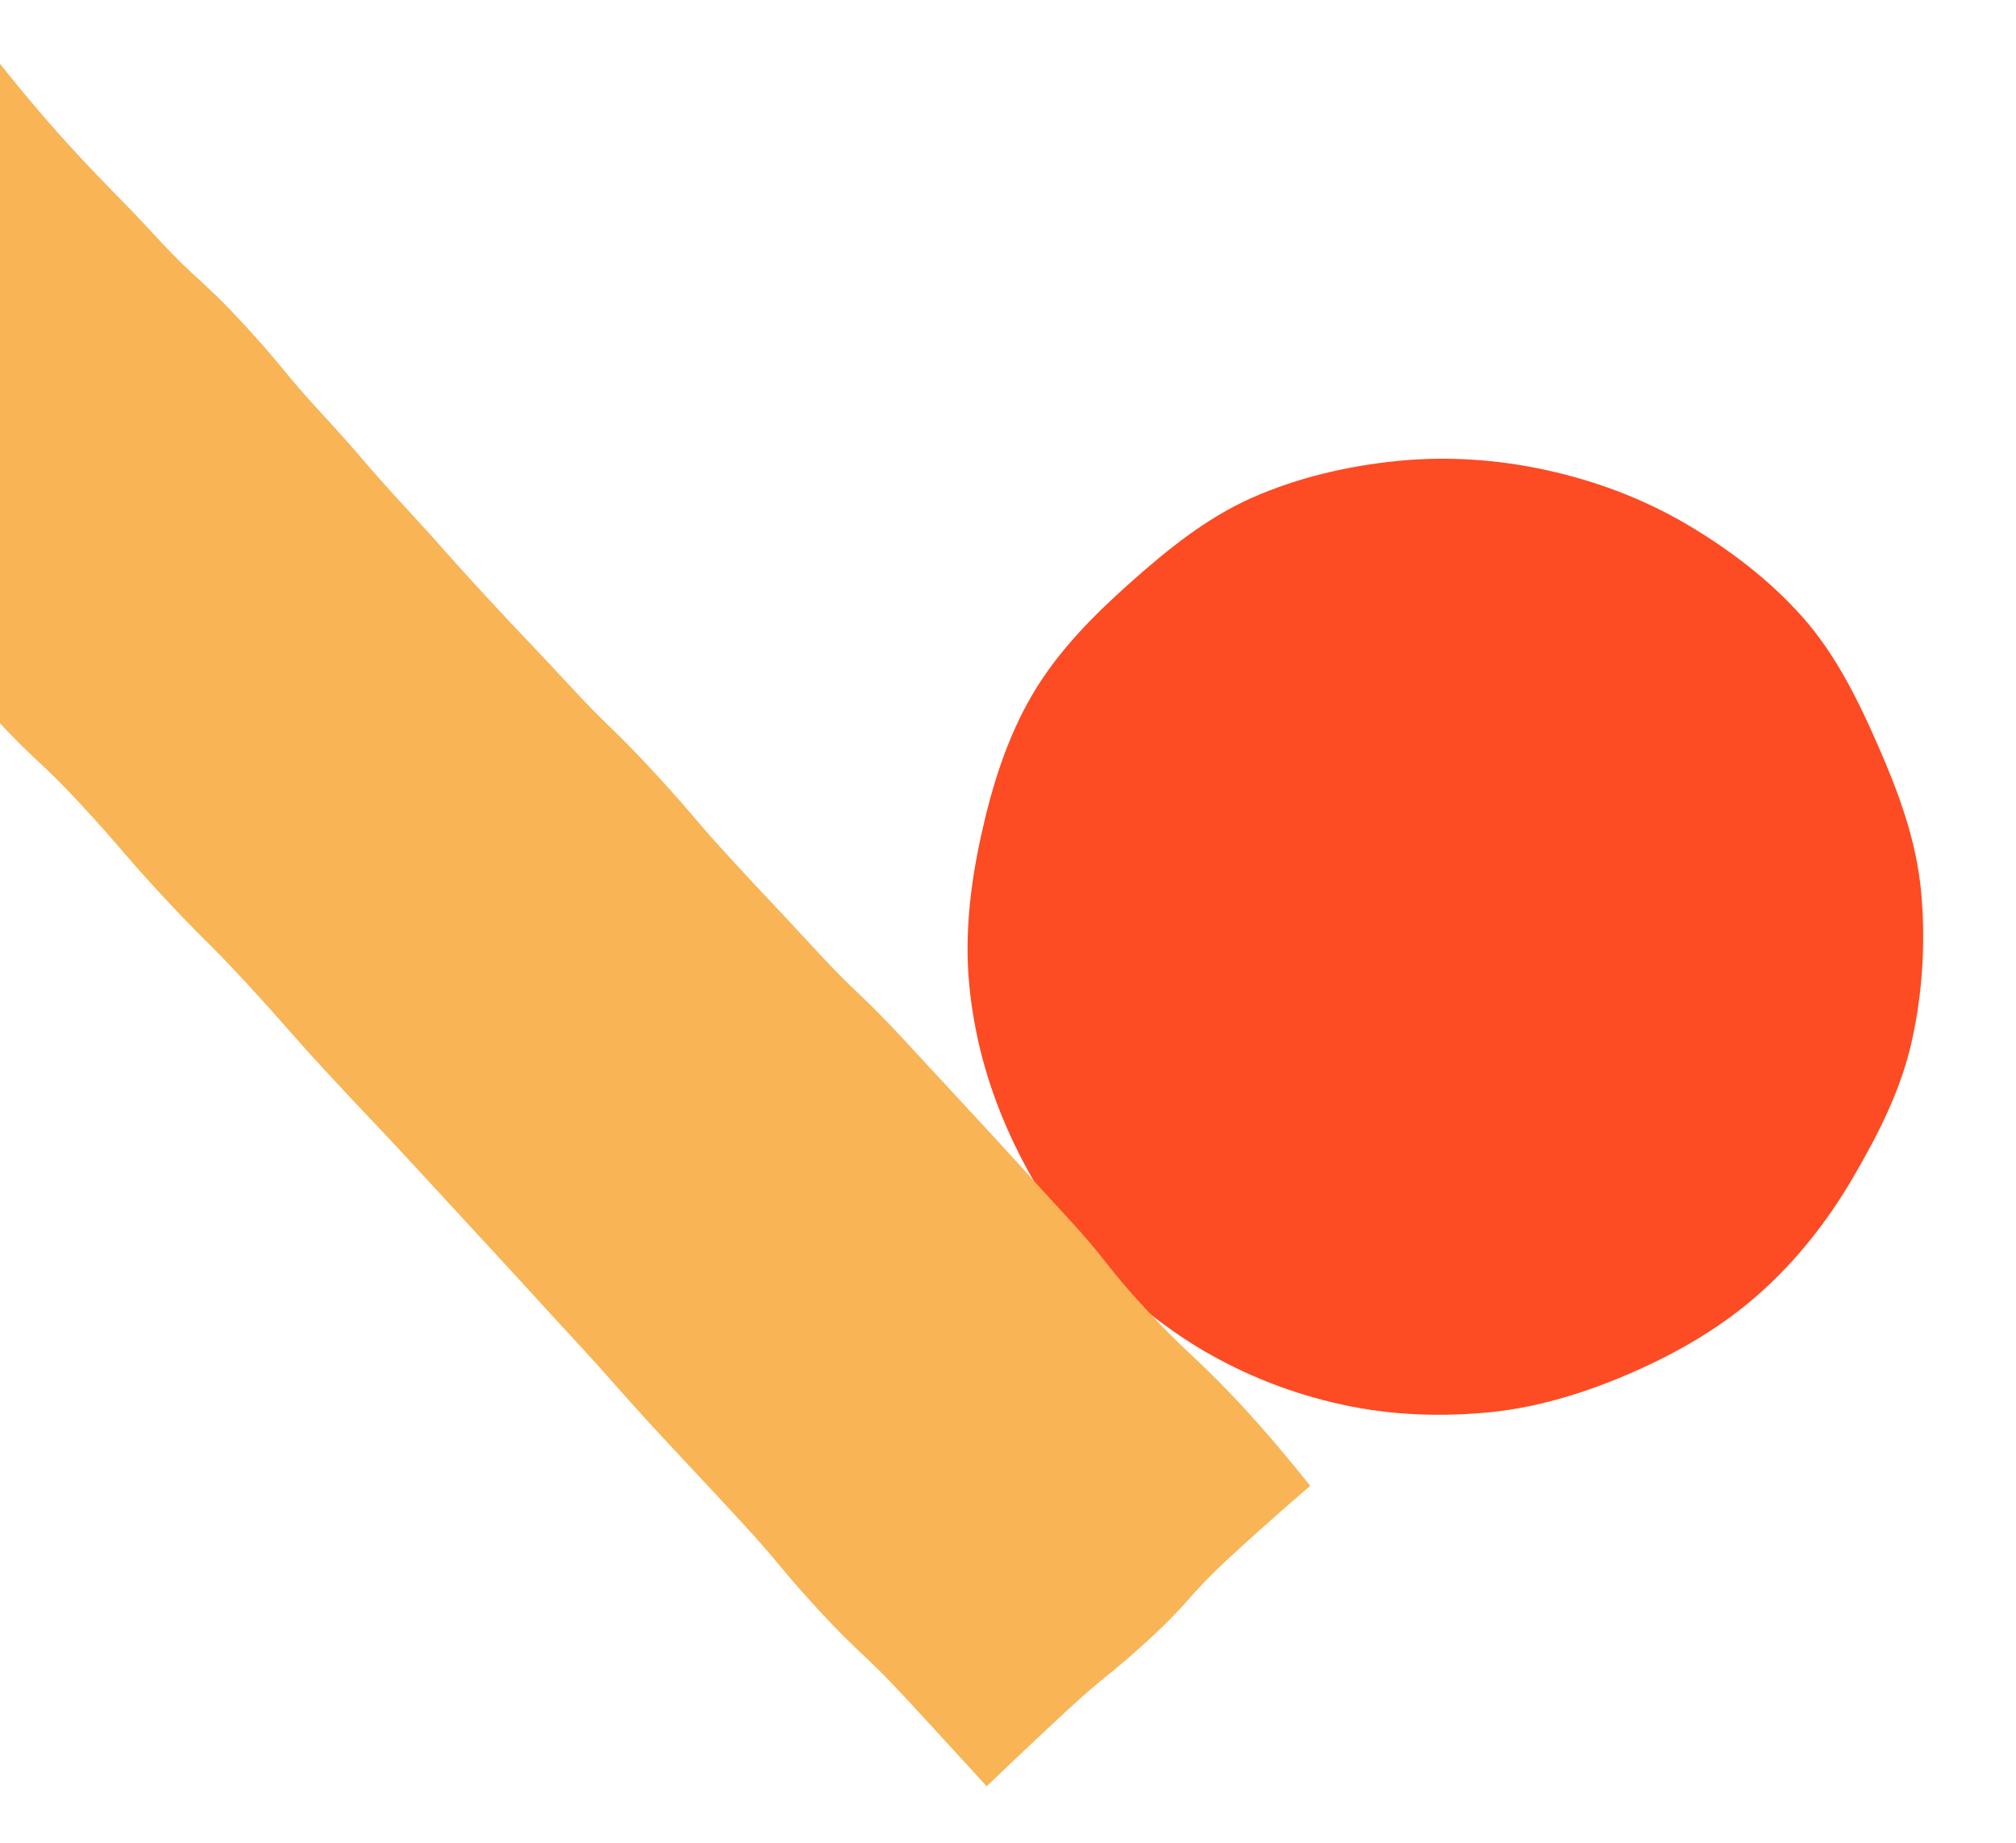
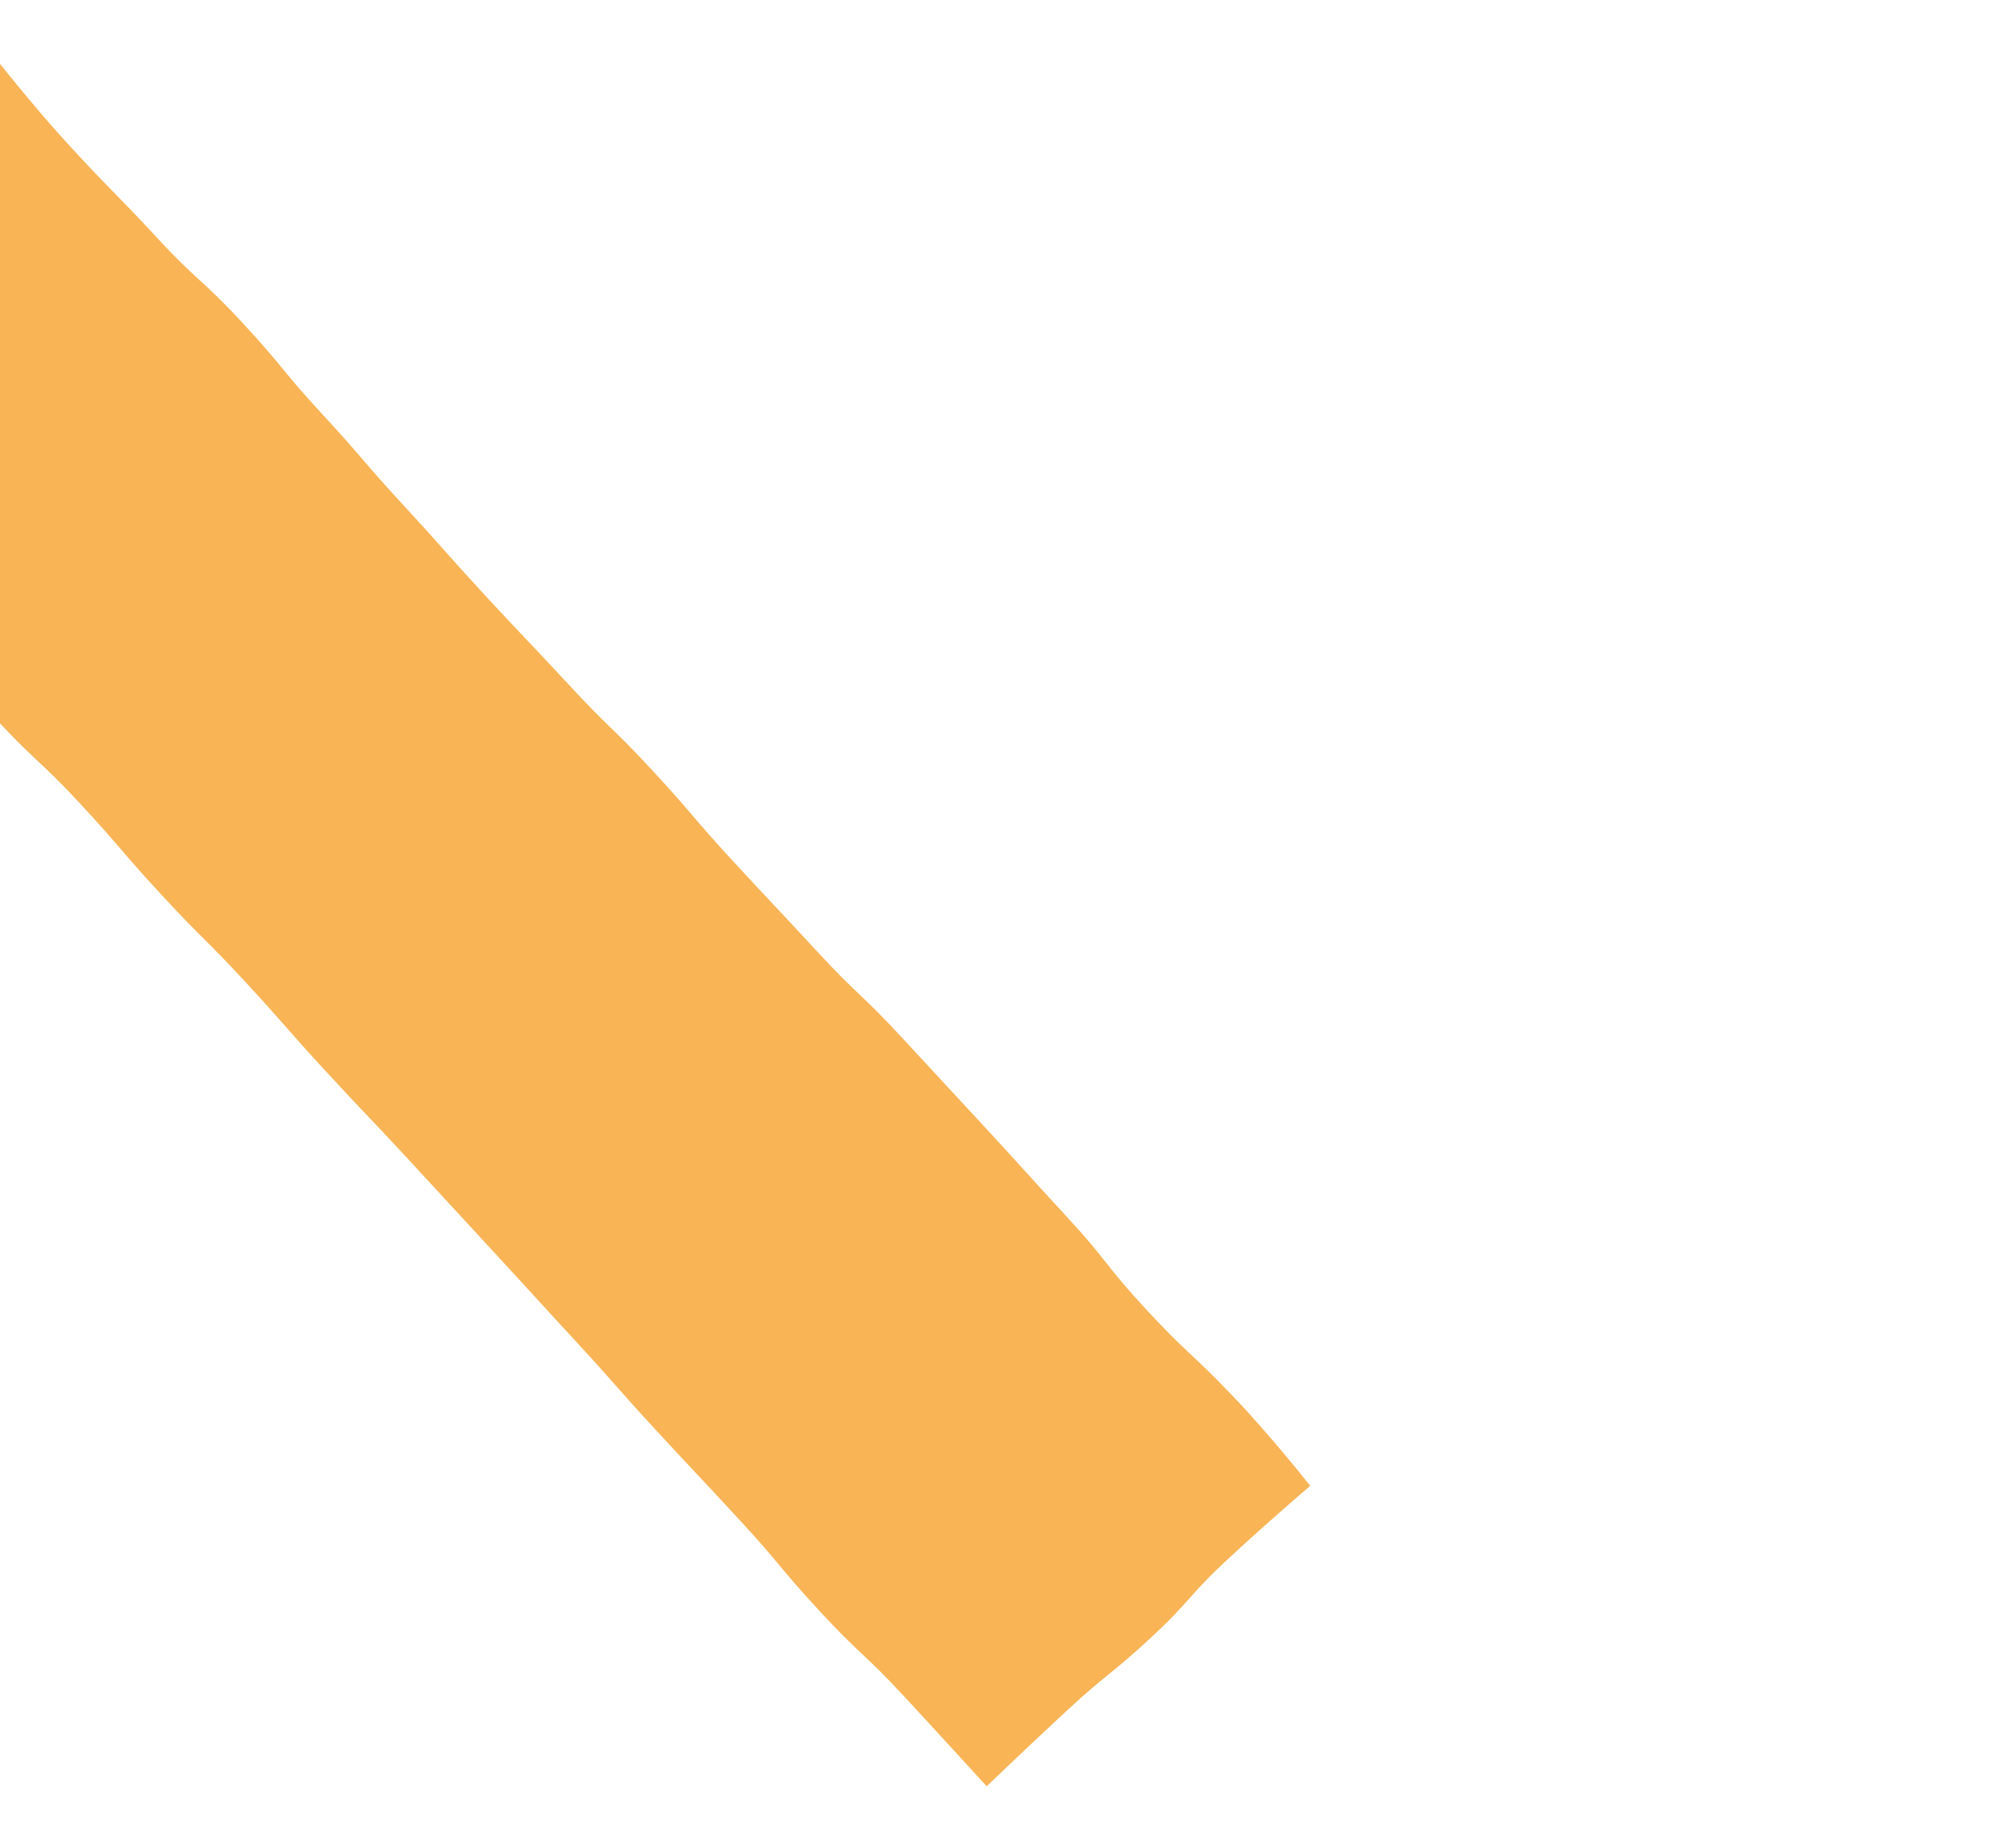
<svg xmlns="http://www.w3.org/2000/svg" width="653" height="597" viewBox="0 0 653 597" fill="none">
-   <path d="M500.97 152.325C484.73 148.766 468.424 147.772 452.718 149.332C436.442 150.953 420.374 154.733 405.699 161.194C390.886 167.718 378.111 178.075 366.016 188.86C354.038 199.531 342.505 211.139 334.233 225.309C326.254 238.985 321.322 254.571 317.75 270.874C314.177 287.177 312.425 303.366 313.954 319.125C315.543 335.456 319.657 350.57 326.075 365.273C332.552 380.128 341.16 394.083 351.887 406.203C362.501 418.206 375.712 429.302 389.819 437.581C403.433 445.566 418.393 451.5 434.633 455.059C450.872 458.617 467.094 459.081 482.8 457.521C498.505 455.961 514.41 450.949 529.085 444.488C543.898 437.964 557.826 429.833 569.936 419.05C581.913 408.379 591.937 395.68 600.21 381.509C608.188 367.834 615.76 353.261 619.333 336.958C622.905 320.655 623.737 304.078 622.208 288.319C620.619 271.988 614.882 256.58 608.45 241.875C601.973 227.02 594.701 212.193 583.977 200.057C573.363 188.054 560.204 177.995 546.097 169.716C532.483 161.731 517.209 155.883 500.97 152.325Z" fill="#FD4B23" />
  <path d="M424.396 481.388C424.396 481.388 411.123 492.701 397.917 504.936C384.71 517.171 385.893 518.439 372.687 530.674C359.48 542.909 358.695 542.048 345.489 554.283C332.283 566.518 319.585 578.73 319.585 578.73C319.585 578.73 306.569 564.43 293.203 549.97C279.836 535.509 278.861 536.438 265.494 521.978C252.144 507.521 252.861 506.854 239.51 492.397C226.16 477.94 226.055 478.035 212.689 463.575C199.338 449.117 199.675 448.805 186.309 434.344C172.959 419.887 173.044 419.805 159.677 405.345C150.777 395.707 141.885 386.059 133 376.402C119.649 361.945 119.44 362.134 106.09 347.677C92.739 333.22 93.099 332.879 79.749 318.422C66.399 303.965 65.809 304.508 52.443 290.048C39.077 275.587 39.6 275.114 26.234 260.653C12.867 246.193 11.833 247.16 -1.534 232.699C-14.9 218.238 -14.101 217.506 -27.471 203.061C-40.838 188.601 -41.427 189.144 -54.777 174.687C-68.144 160.227 -67.008 159.181 -80.374 144.721C-93.741 130.26 -109.01 116.593 -109.01 116.593C-109.01 116.593 -94.91 104.184 -81.707 91.965C-68.5 79.73 -68.879 79.311 -55.692 67.088C-42.485 54.853 -41.59 55.823 -28.387 43.604C-15.181 31.369 -2.268 17.792 -2.268 17.792C-2.268 17.792 10.228 33.927 23.595 48.388C36.945 62.845 37.387 62.437 50.737 76.894C64.087 91.351 65.289 90.236 78.655 104.697C92.005 119.154 91.204 119.902 104.554 134.359C117.904 148.816 117.397 149.294 130.747 163.751C144.098 178.208 143.819 178.483 157.169 192.94C170.52 207.397 170.729 207.207 184.096 221.668C197.446 236.125 198.205 235.417 211.572 249.878C224.922 264.335 224.356 264.849 237.723 279.31C251.073 293.767 251.197 293.66 264.548 308.117C277.898 322.574 278.805 321.73 292.171 336.191C305.538 350.651 305.561 350.623 318.911 365.08C332.277 379.54 332.114 379.672 345.48 394.133C358.847 408.593 357.734 409.61 371.101 424.071C384.467 438.531 385.221 437.621 398.862 451.822C411.642 465.129 424.367 481.365 424.367 481.365L424.396 481.388Z" fill="#F9B456" />
</svg>